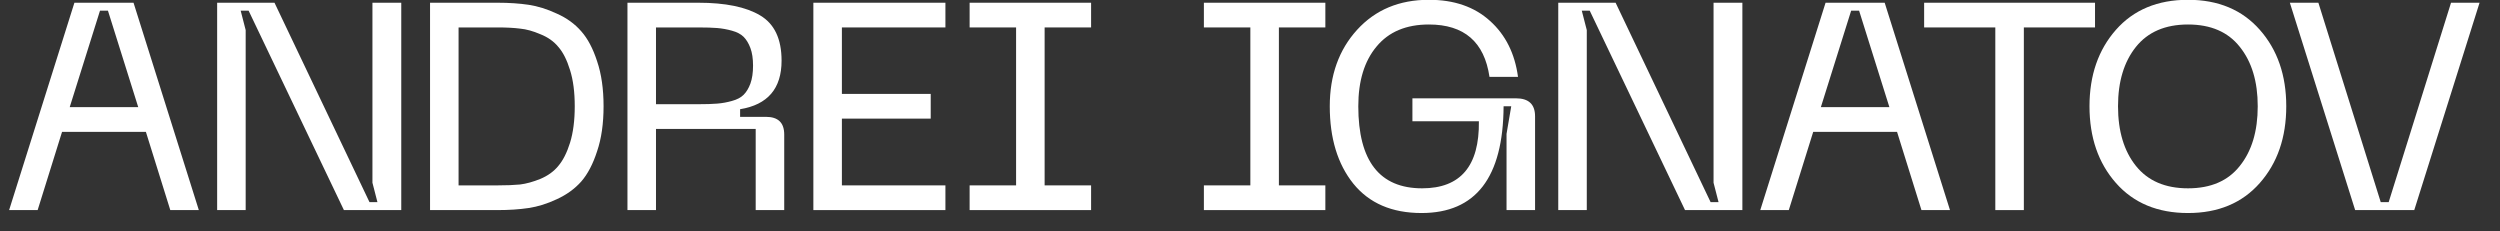
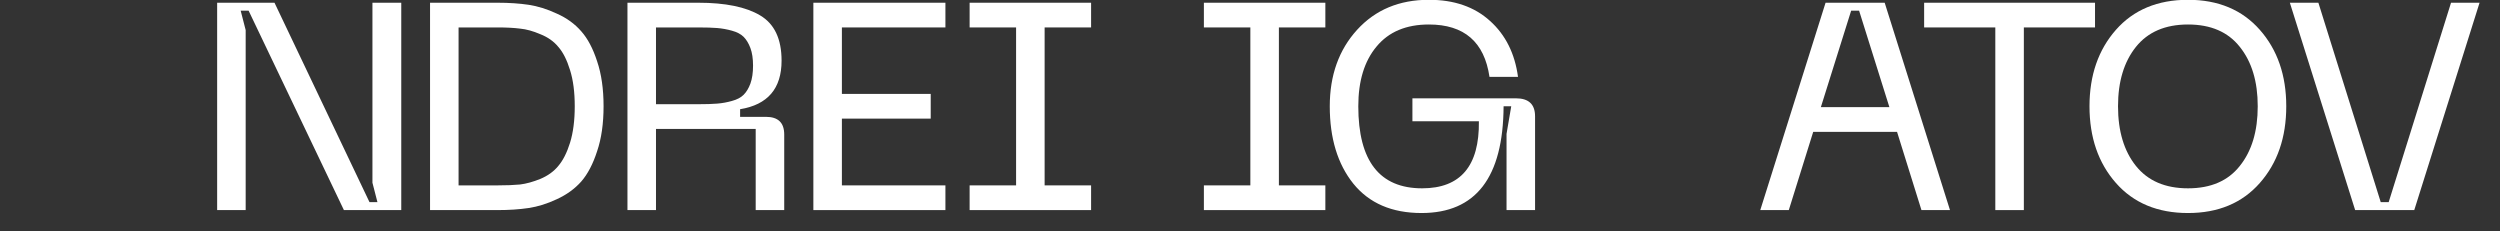
<svg xmlns="http://www.w3.org/2000/svg" width="119" height="11" viewBox="0 0 119 11" fill="none">
  <rect x="0" y="0" width="119" height="11" fill="#333333" stroke="none" />
-   <path d="M8.106 10L6.944 6.276H2.954L1.792 10H0.434L3.542 0.13H6.356L9.464 10H8.106ZM3.318 5.1H6.58L5.138 0.508H4.76L3.318 5.1Z" fill="white" />
  <path d="M10.336 10V0.13H13.066L17.588 9.622H17.966L17.728 8.698V0.13H19.1V10H16.37L11.834 0.508H11.456L11.694 1.432V10H10.336Z" fill="white" />
  <path d="M23.69 0.13C24.232 0.13 24.722 0.163 25.16 0.228C25.599 0.294 26.047 0.434 26.504 0.648C26.971 0.854 27.358 1.134 27.666 1.488C27.974 1.834 28.226 2.31 28.422 2.916C28.628 3.523 28.73 4.237 28.73 5.058C28.73 5.88 28.628 6.594 28.422 7.2C28.226 7.807 27.974 8.288 27.666 8.642C27.358 8.988 26.971 9.268 26.504 9.482C26.047 9.697 25.599 9.837 25.16 9.902C24.722 9.968 24.232 10 23.69 10H20.47V0.13H23.69ZM23.69 8.824C24.11 8.824 24.465 8.81 24.754 8.782C25.053 8.745 25.375 8.656 25.72 8.516C26.075 8.367 26.36 8.162 26.574 7.9C26.798 7.639 26.985 7.27 27.134 6.794C27.284 6.309 27.358 5.73 27.358 5.058C27.358 4.386 27.284 3.812 27.134 3.336C26.985 2.851 26.798 2.482 26.574 2.23C26.36 1.969 26.075 1.768 25.72 1.628C25.375 1.479 25.053 1.39 24.754 1.362C24.465 1.325 24.11 1.306 23.69 1.306H21.828V8.824H23.69Z" fill="white" />
  <path d="M29.867 10V0.13H33.241C34.529 0.13 35.509 0.331 36.181 0.732C36.862 1.134 37.203 1.852 37.203 2.888C37.203 4.214 36.545 4.984 35.229 5.198V5.562H36.461C37.039 5.562 37.329 5.842 37.329 6.402V10H35.971V6.136H31.225V10H29.867ZM31.225 4.96H33.241C33.614 4.96 33.913 4.951 34.137 4.932C34.37 4.914 34.603 4.872 34.837 4.806C35.079 4.741 35.266 4.643 35.397 4.512C35.527 4.382 35.635 4.204 35.719 3.98C35.803 3.747 35.845 3.462 35.845 3.126C35.845 2.79 35.803 2.51 35.719 2.286C35.635 2.062 35.527 1.885 35.397 1.754C35.266 1.624 35.079 1.526 34.837 1.46C34.603 1.395 34.37 1.353 34.137 1.334C33.913 1.316 33.614 1.306 33.241 1.306H31.225V4.96Z" fill="white" />
  <path d="M38.716 10V0.13H45.002V1.306H40.074V4.47H44.302V5.646H40.074V8.824H45.002V10H38.716Z" fill="white" />
  <path d="M51.936 1.306H49.724V8.824H51.936V10H46.154V8.824H48.366V1.306H46.154V0.13H51.936V1.306Z" fill="white" />
  <path d="M63.087 1.306H60.875V8.824H63.087V10H57.305V8.824H59.517V1.306H57.305V0.13H63.087V1.306Z" fill="white" />
  <path d="M63.297 5.058C63.297 3.584 63.731 2.37 64.599 1.418C65.467 0.466 66.605 -0.01 68.015 -0.01C69.219 -0.01 70.189 0.326 70.927 0.998C71.664 1.661 72.107 2.548 72.257 3.658H70.899C70.656 1.997 69.695 1.166 68.015 1.166C66.932 1.166 66.101 1.516 65.523 2.216C64.944 2.907 64.655 3.854 64.655 5.058C64.655 7.662 65.667 8.964 67.693 8.964C69.522 8.964 70.423 7.9 70.395 5.772H67.231V4.68H72.159C72.765 4.68 73.069 4.965 73.069 5.534V10H71.711V6.374L71.935 5.058H71.571C71.552 8.446 70.25 10.14 67.665 10.14C66.255 10.14 65.173 9.674 64.417 8.74C63.67 7.807 63.297 6.58 63.297 5.058Z" fill="white" />
-   <path d="M74.173 10V0.13H76.903L81.425 9.622H81.803L81.565 8.698V0.13H82.937V10H80.207L75.671 0.508H75.293L75.531 1.432V10H74.173Z" fill="white" />
  <path d="M91.461 10L90.299 6.276H86.309L85.147 10H83.789L86.897 0.13H89.711L92.819 10H91.461ZM86.673 5.1H89.935L88.493 0.508H88.115L86.673 5.1Z" fill="white" />
  <path d="M99.723 0.13V1.306H96.335V10H94.977V1.306H91.589V0.13H99.723Z" fill="white" />
  <path d="M99.46 5.058C99.46 3.584 99.88 2.37 100.72 1.418C101.56 0.466 102.704 -0.01 104.15 -0.01C105.588 -0.01 106.726 0.466 107.566 1.418C108.406 2.37 108.826 3.584 108.826 5.058C108.826 6.542 108.406 7.76 107.566 8.712C106.726 9.664 105.588 10.14 104.15 10.14C102.704 10.14 101.56 9.664 100.72 8.712C99.88 7.76 99.46 6.542 99.46 5.058ZM100.818 5.058C100.818 6.244 101.103 7.191 101.672 7.9C102.242 8.61 103.068 8.964 104.15 8.964C105.233 8.964 106.054 8.61 106.614 7.9C107.184 7.191 107.468 6.244 107.468 5.058C107.468 3.882 107.184 2.94 106.614 2.23C106.054 1.521 105.233 1.166 104.15 1.166C103.068 1.166 102.242 1.521 101.672 2.23C101.103 2.94 100.818 3.882 100.818 5.058Z" fill="white" />
  <path d="M108.997 0.13H110.355L113.323 9.622H113.701L116.669 0.13H118.027L114.919 10H112.105L108.997 0.13Z" fill="white" />
</svg>